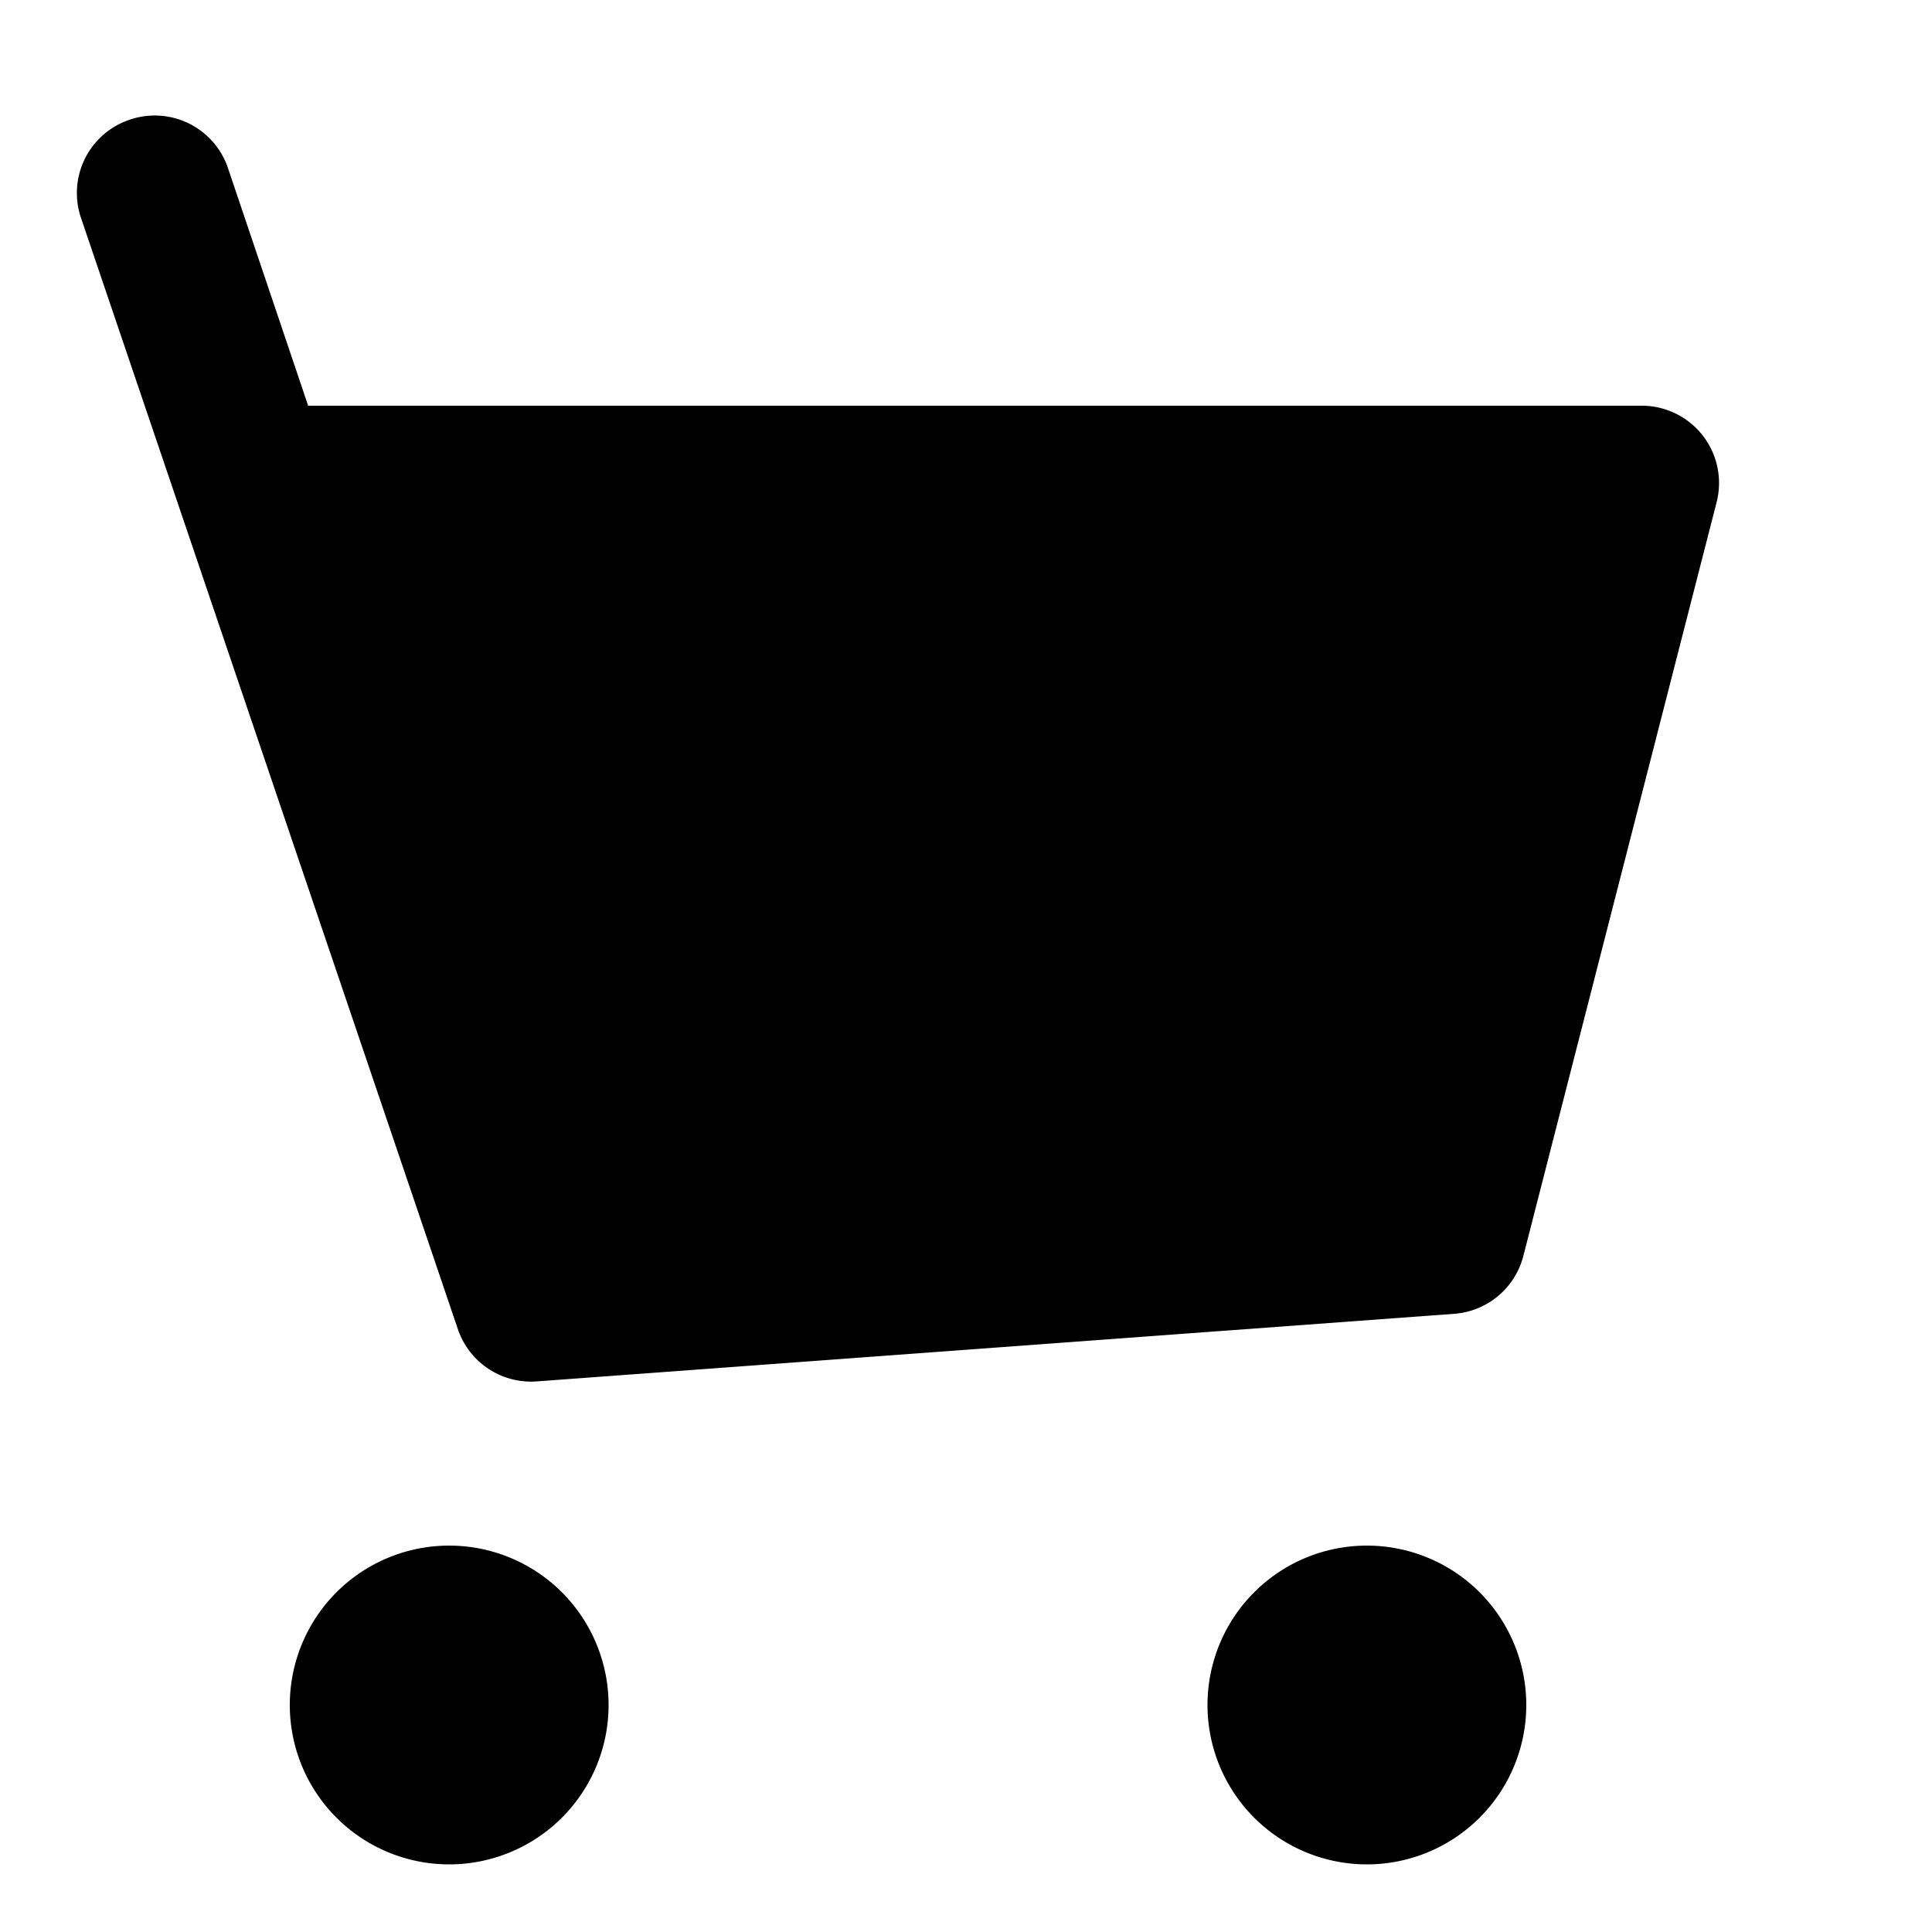
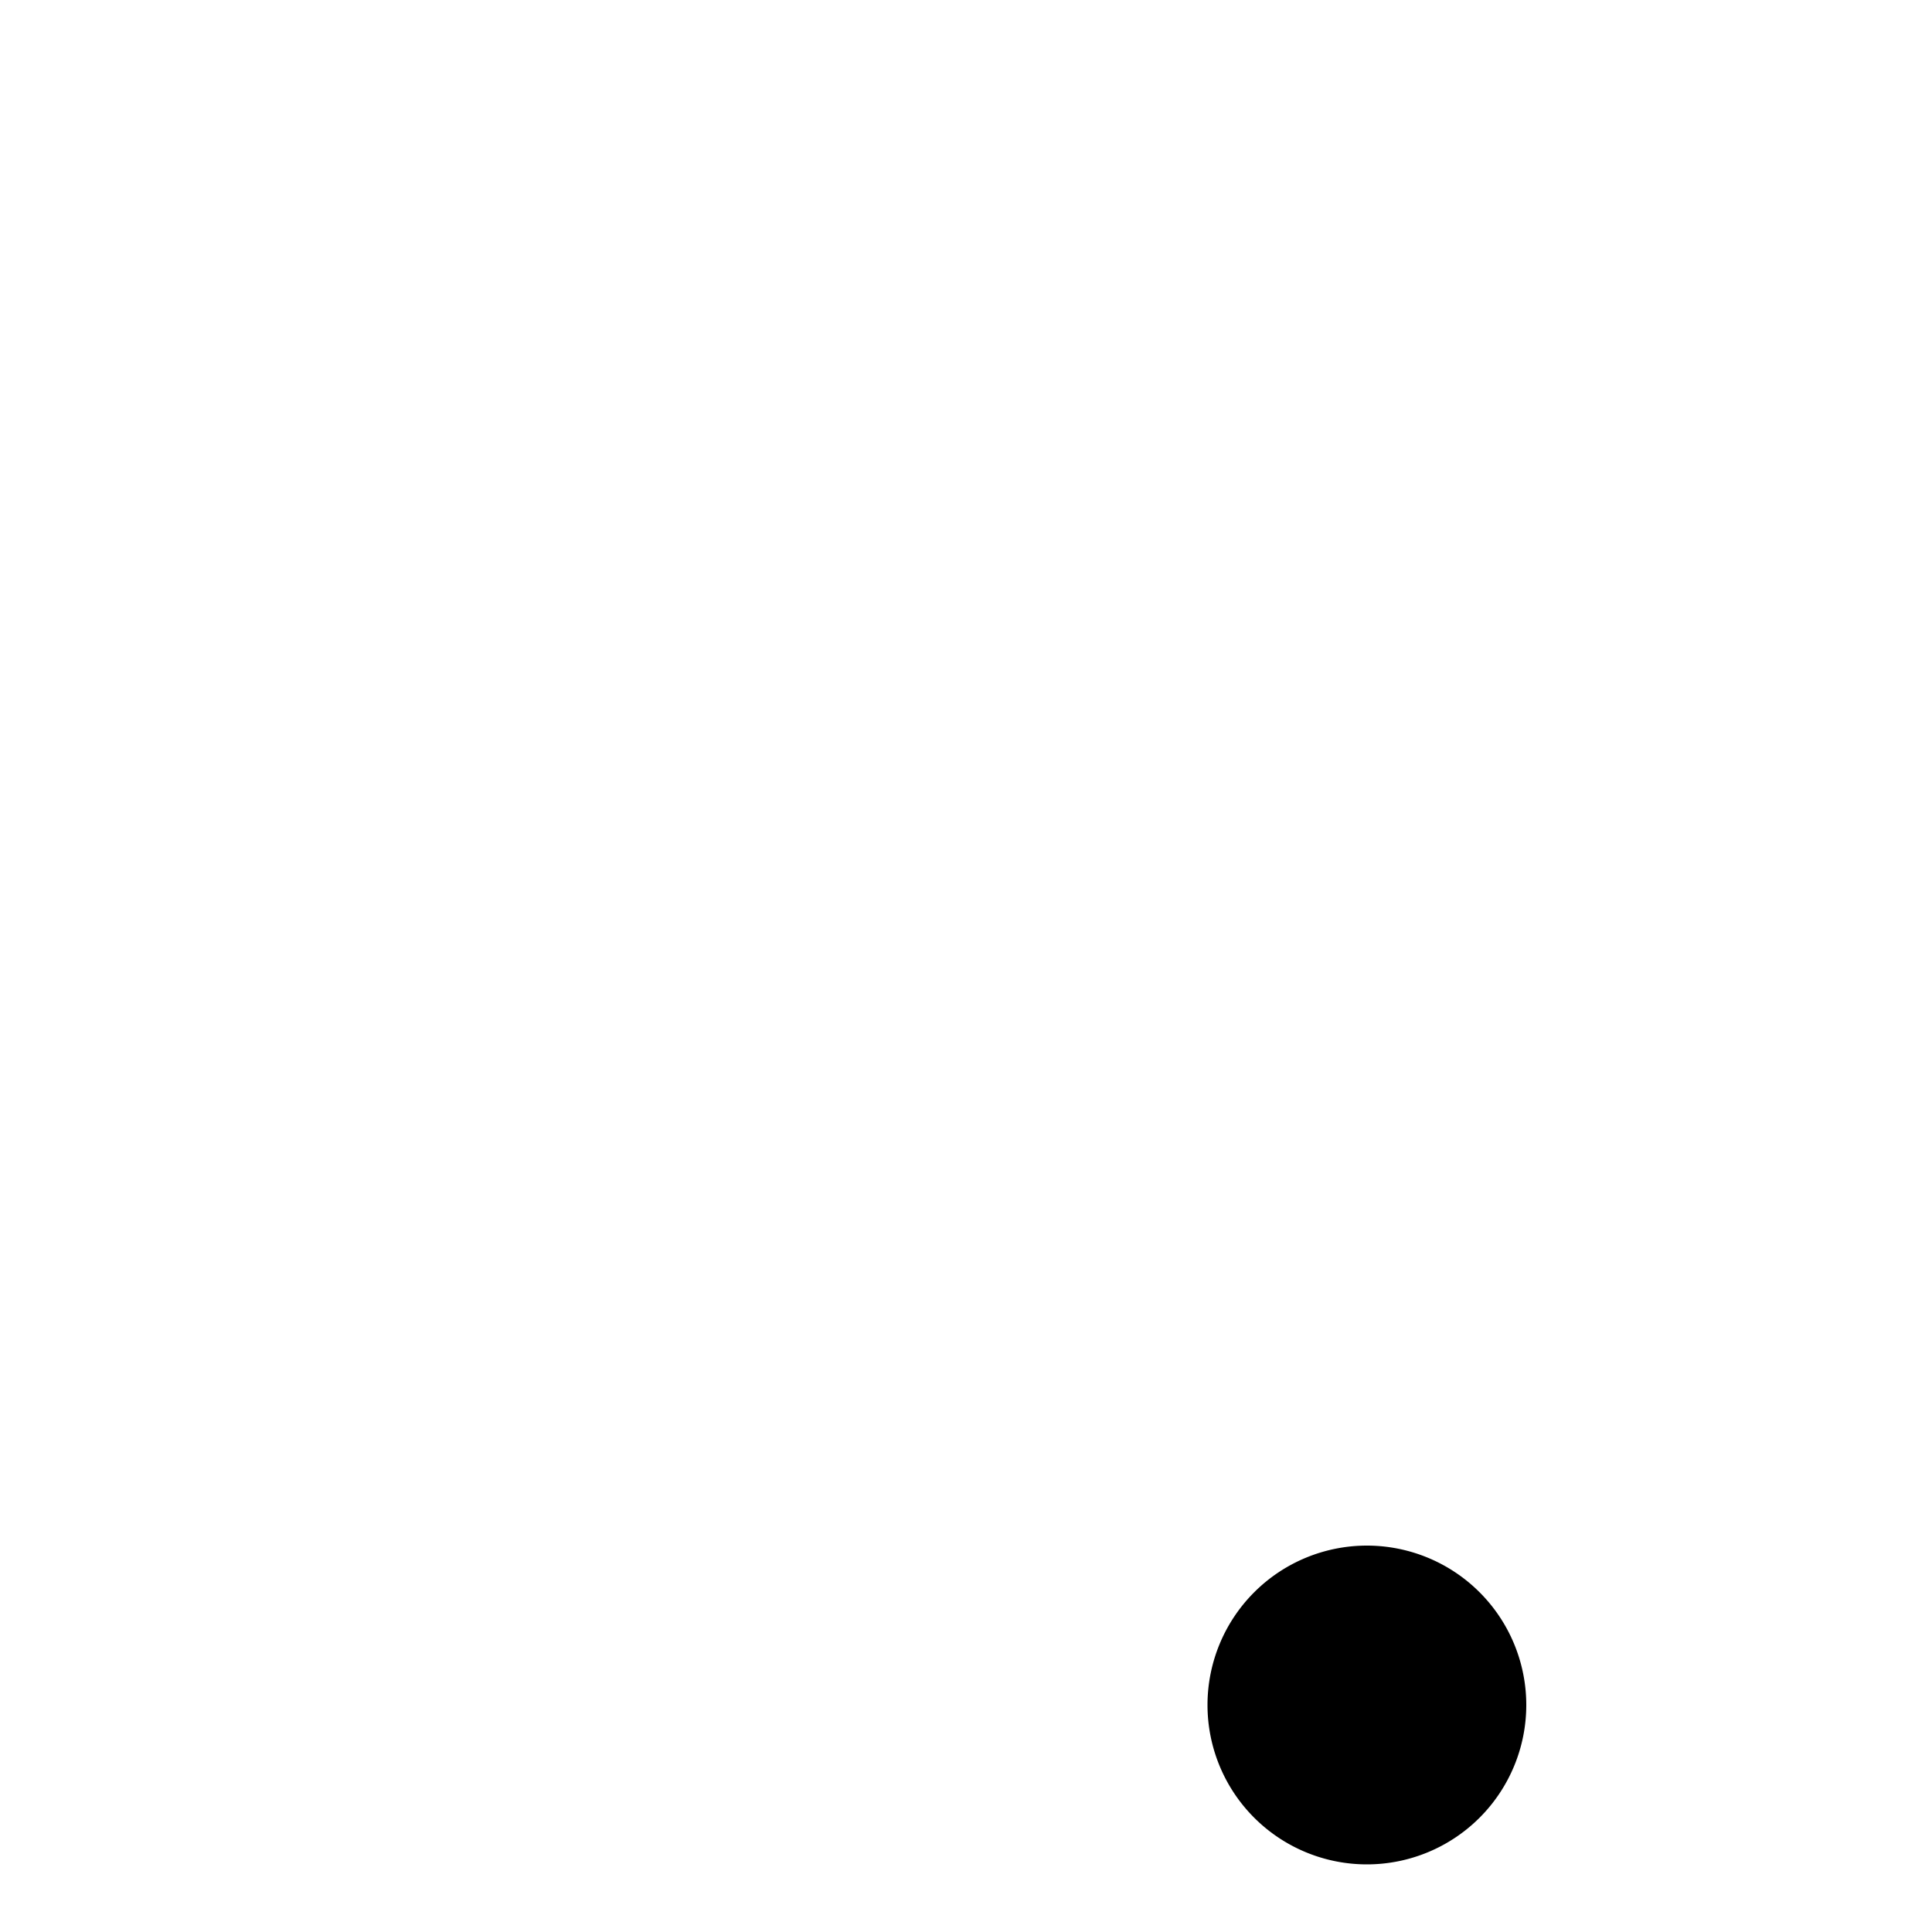
<svg xmlns="http://www.w3.org/2000/svg" width="20" height="20" viewBox="0 0 20 20">
-   <path d="M1.34 1.24a.8.8 0 0 1 1.02.5l.83 2.46H17a.8.8 0 0 1 .77 1l-2 7.8a.8.8 0 0 1-.71.6l-9.5.7a.8.8 0 0 1-.82-.54L.84 2.26a.8.8 0 0 1 .5-1.02" />
-   <path d="M6.3 17.65a1.65 1.65 0 1 1-3.3 0 1.65 1.65 0 0 1 3.3 0" />
  <path d="M15.8 17.65a1.65 1.65 0 1 1-3.3 0 1.65 1.65 0 0 1 3.3 0" />
</svg>